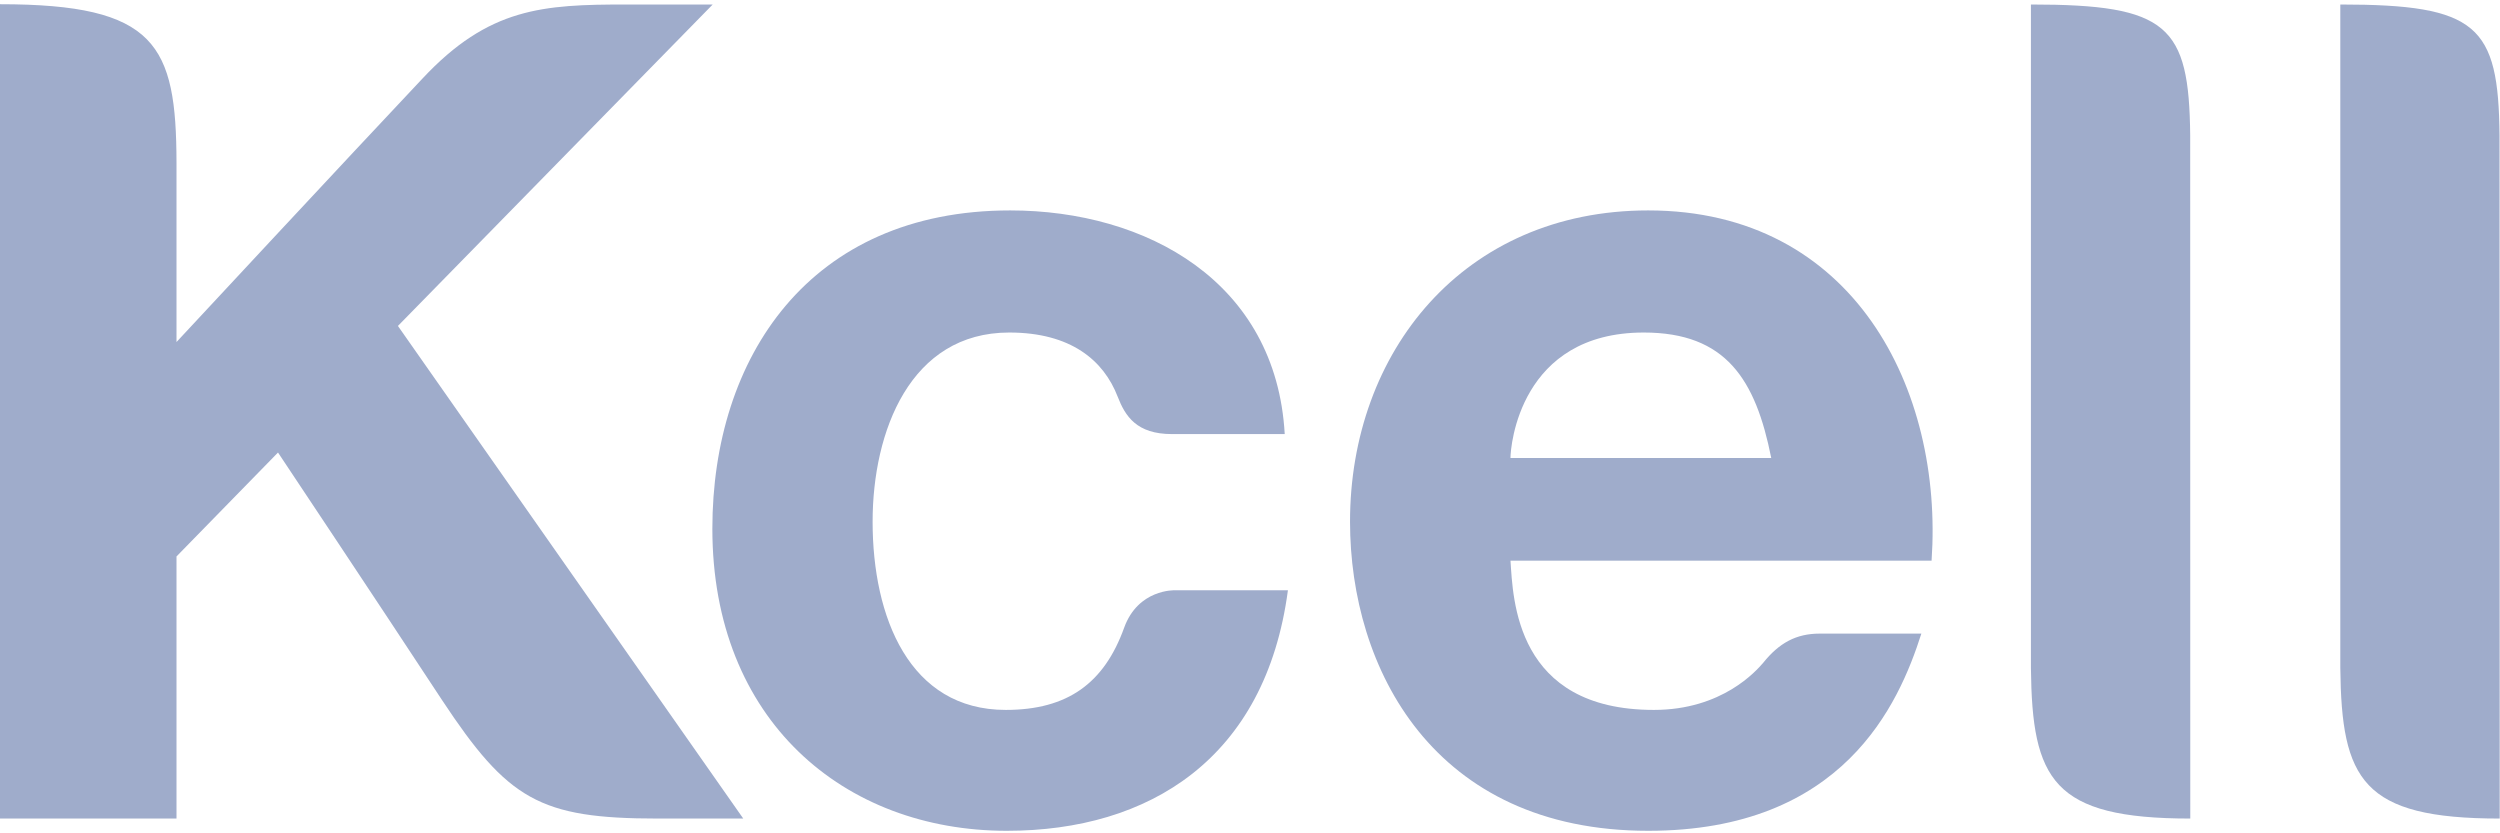
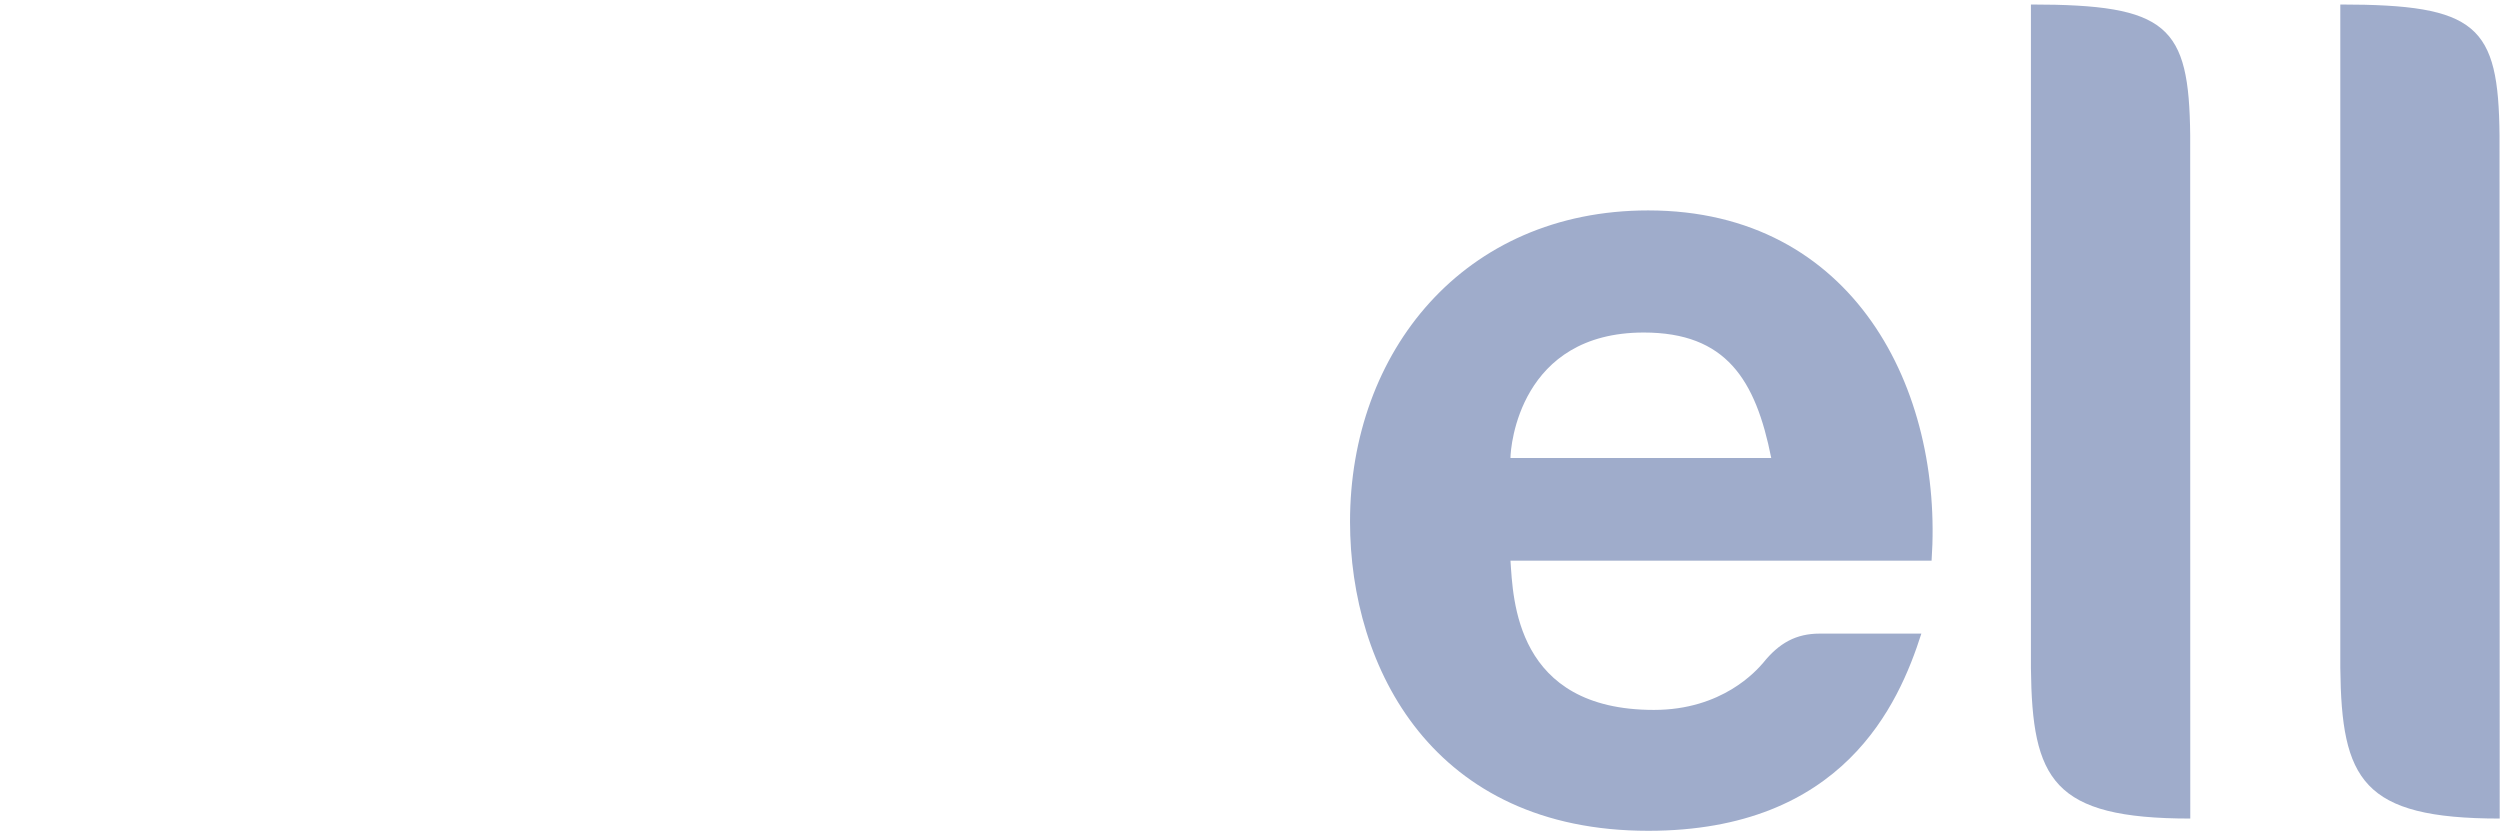
<svg xmlns="http://www.w3.org/2000/svg" width="90px" height="30px" viewBox="0 0 90 30" version="1.1">
  <title>kcell</title>
  <desc>Created with Sketch.</desc>
  <g id="Styleguide" stroke="none" stroke-width="1" fill="none" fill-rule="evenodd">
    <g transform="translate(-915, -5129)" fill="#9FACCB" id="kcell">
      <g transform="translate(915, 5129)">
        <path d="M59.335,7.575 C52.688,7.575 48.601,12.672 48.601,18.78 C48.601,24.056 51.595,29.909 59.335,29.909 C66.36,29.909 68.356,25.356 69.169,22.81 L65.506,22.81 C64.662,22.81 64.048,23.147 63.475,23.861 C63.235,24.138 62.008,25.557 59.541,25.557 C54.545,25.557 54.473,21.552 54.377,20.183 L69.537,20.183 C69.963,14.035 66.746,7.575 59.335,7.575 L59.335,7.575 Z M54.377,16.489 C54.377,16.064 54.713,11.971 59.177,11.971 C62.136,11.971 63.204,13.663 63.765,16.489 L54.377,16.489 Z" id="Fill-1" />
        <path d="M73.113,0.162 L73.113,24.047 C73.156,28.071 73.888,29.468 78.85,29.468 L78.847,4.872 C78.807,0.914 78.047,0.162 73.113,0.162" id="Fill-3" />
        <path d="M84.251,0.162 L84.251,24.047 C84.295,28.071 85.03,29.468 89.989,29.468 L89.983,4.872 C89.945,0.914 89.188,0.162 84.251,0.162" id="Fill-5" />
-         <path d="M42.288,21.25 C42.288,21.25 40.973,21.202 40.469,22.599 C39.752,24.588 38.441,25.557 36.207,25.557 C32.734,25.557 31.414,22.216 31.414,18.783 C31.414,15.523 32.772,11.971 36.332,11.971 C38.553,11.971 39.73,12.974 40.235,14.277 C40.509,14.985 40.917,15.627 42.191,15.627 L46.25,15.627 C45.942,10.146 41.275,7.575 36.366,7.575 C29.134,7.575 25.645,12.874 25.645,19.034 C25.645,25.932 30.383,29.909 36.245,29.909 C41.372,29.909 45.561,27.31 46.365,21.25 L42.288,21.25 Z" id="Fill-8" />
-         <path d="M1.50753769e-05,29.468 L6.354,29.468 L6.354,20.032 L10.008,16.291 C10.008,16.291 13.537,21.586 15.908,25.195 C18.288,28.795 19.428,29.468 23.676,29.468 L26.757,29.468 L14.325,11.734 L25.657,0.162 L22.552,0.162 C19.546,0.162 17.599,0.272 15.21,2.827 C12.808,5.372 6.354,12.313 6.354,12.313 L6.354,5.86 C6.345,1.609 5.625,0.152 1.50753769e-05,0.152 L1.50753769e-05,29.468 Z" id="Fill-10" />
      </g>
    </g>
  </g>
</svg>